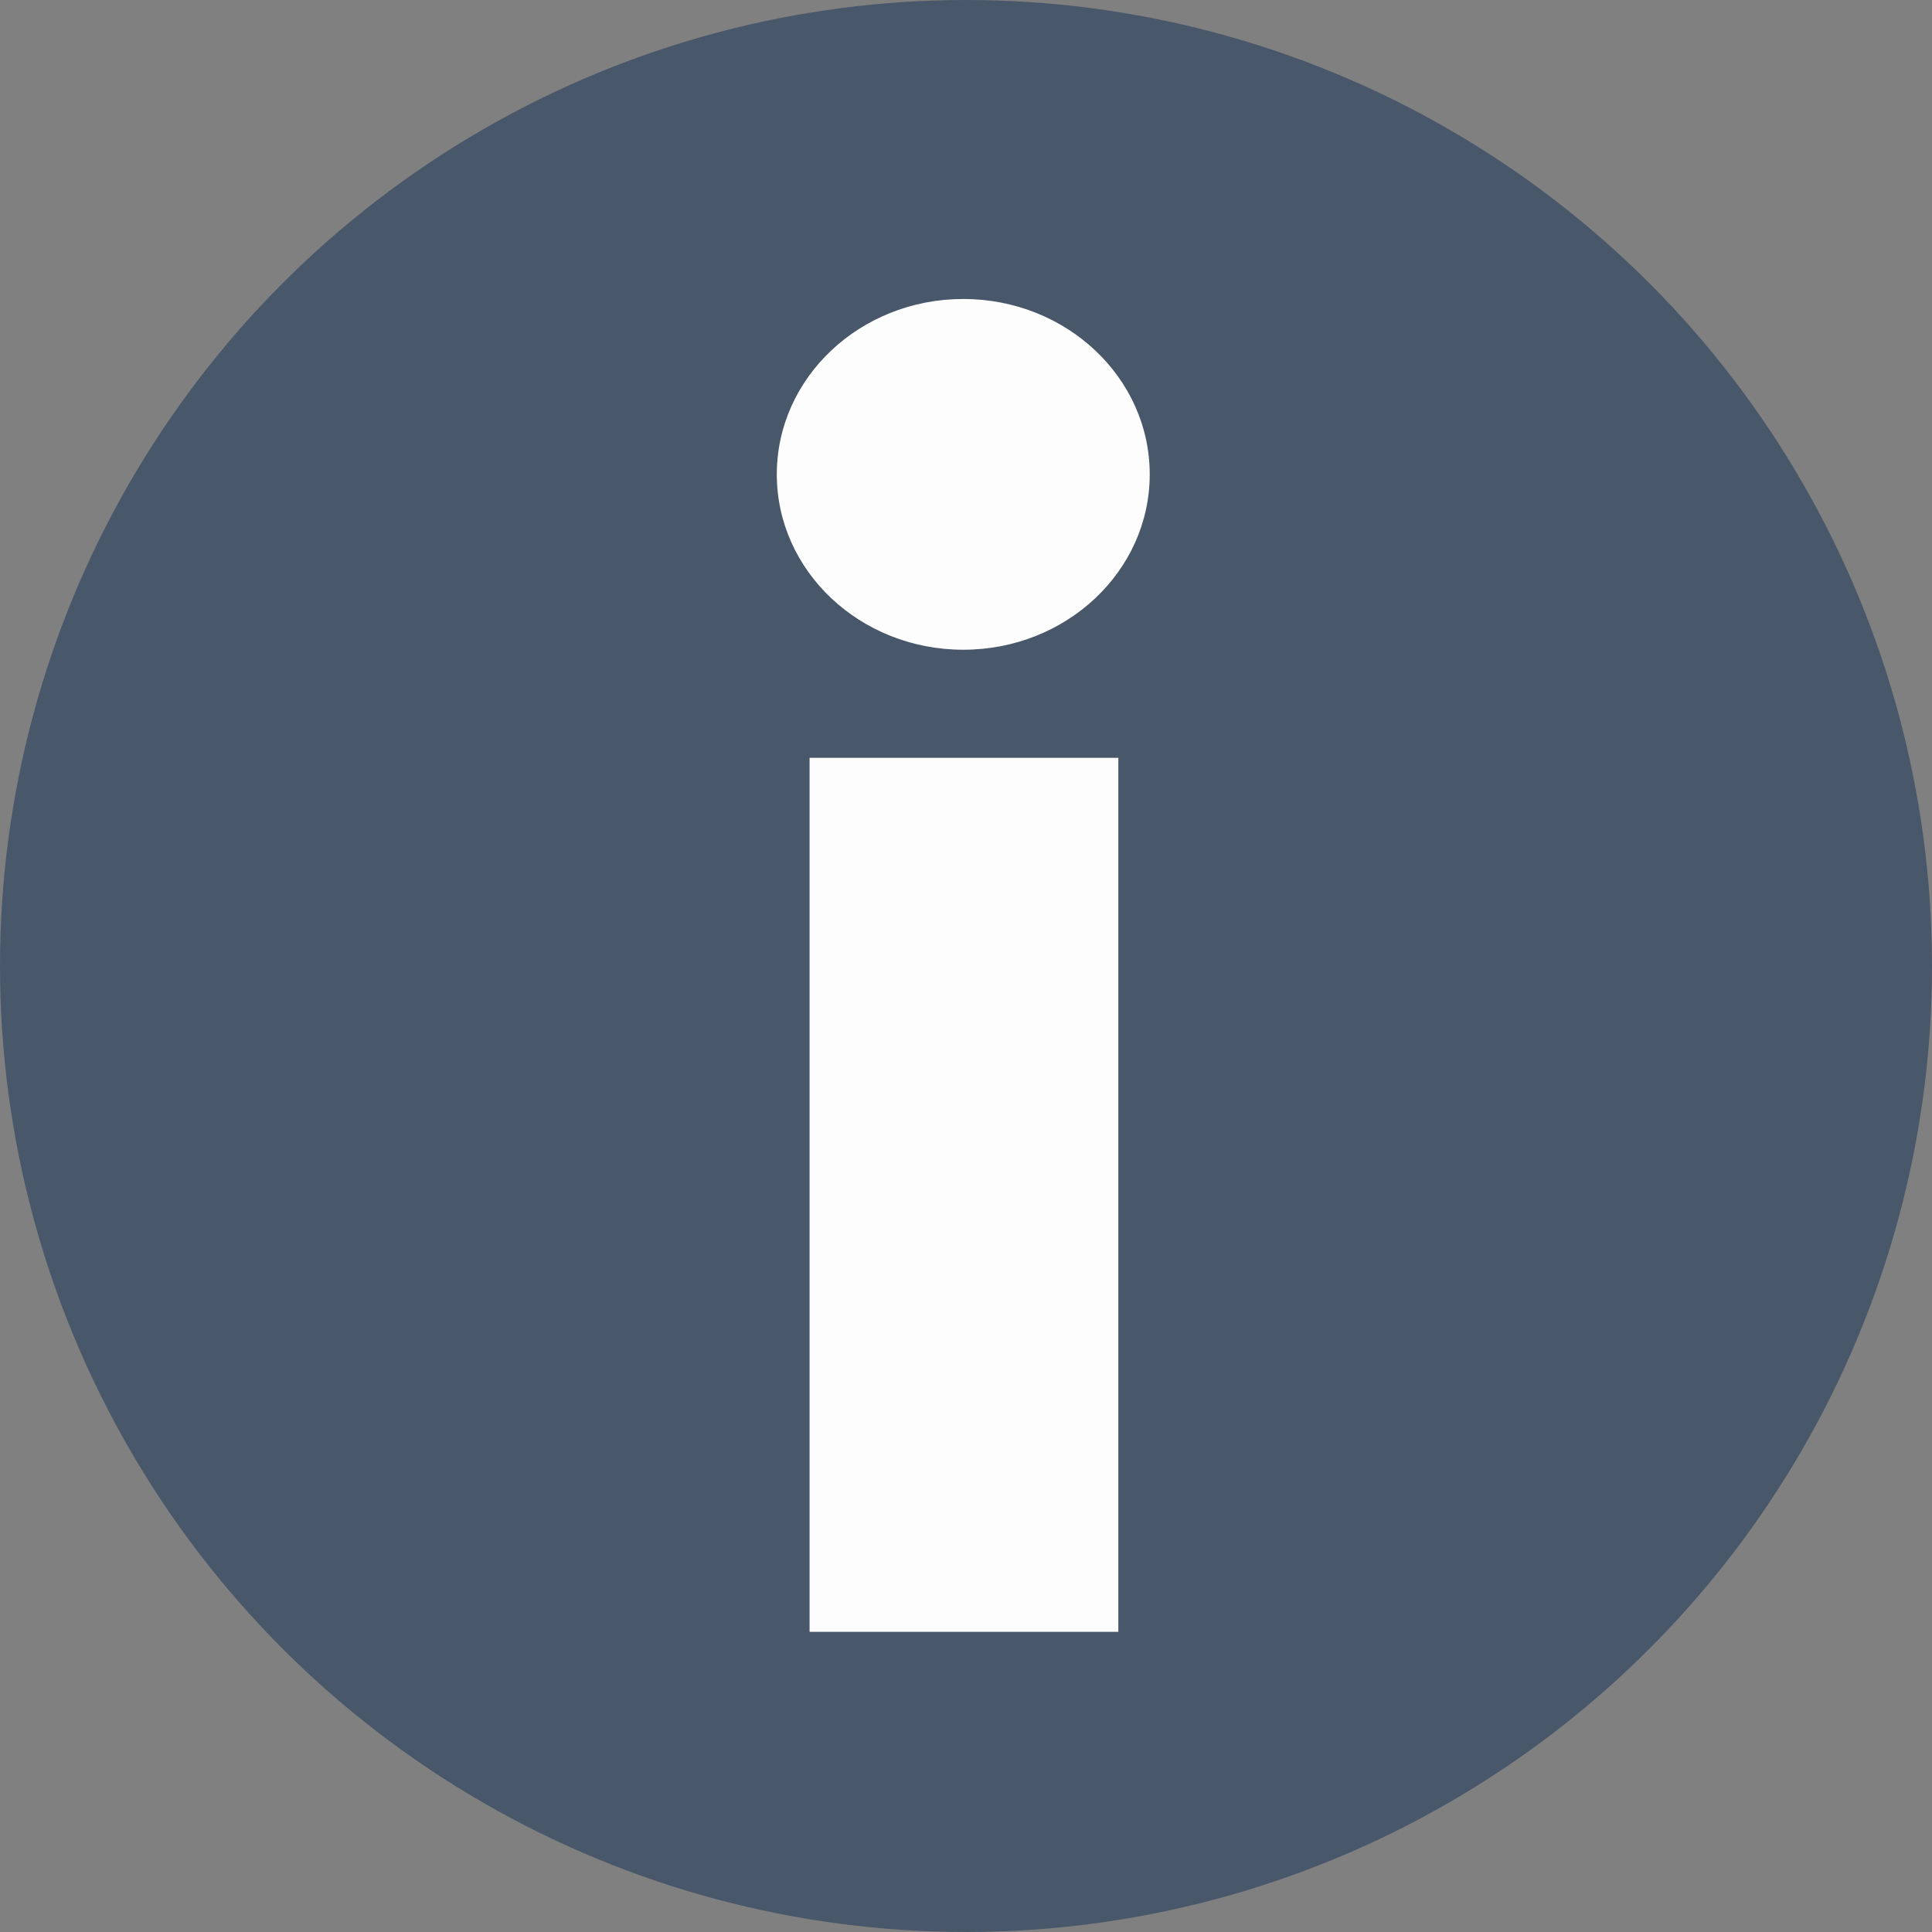
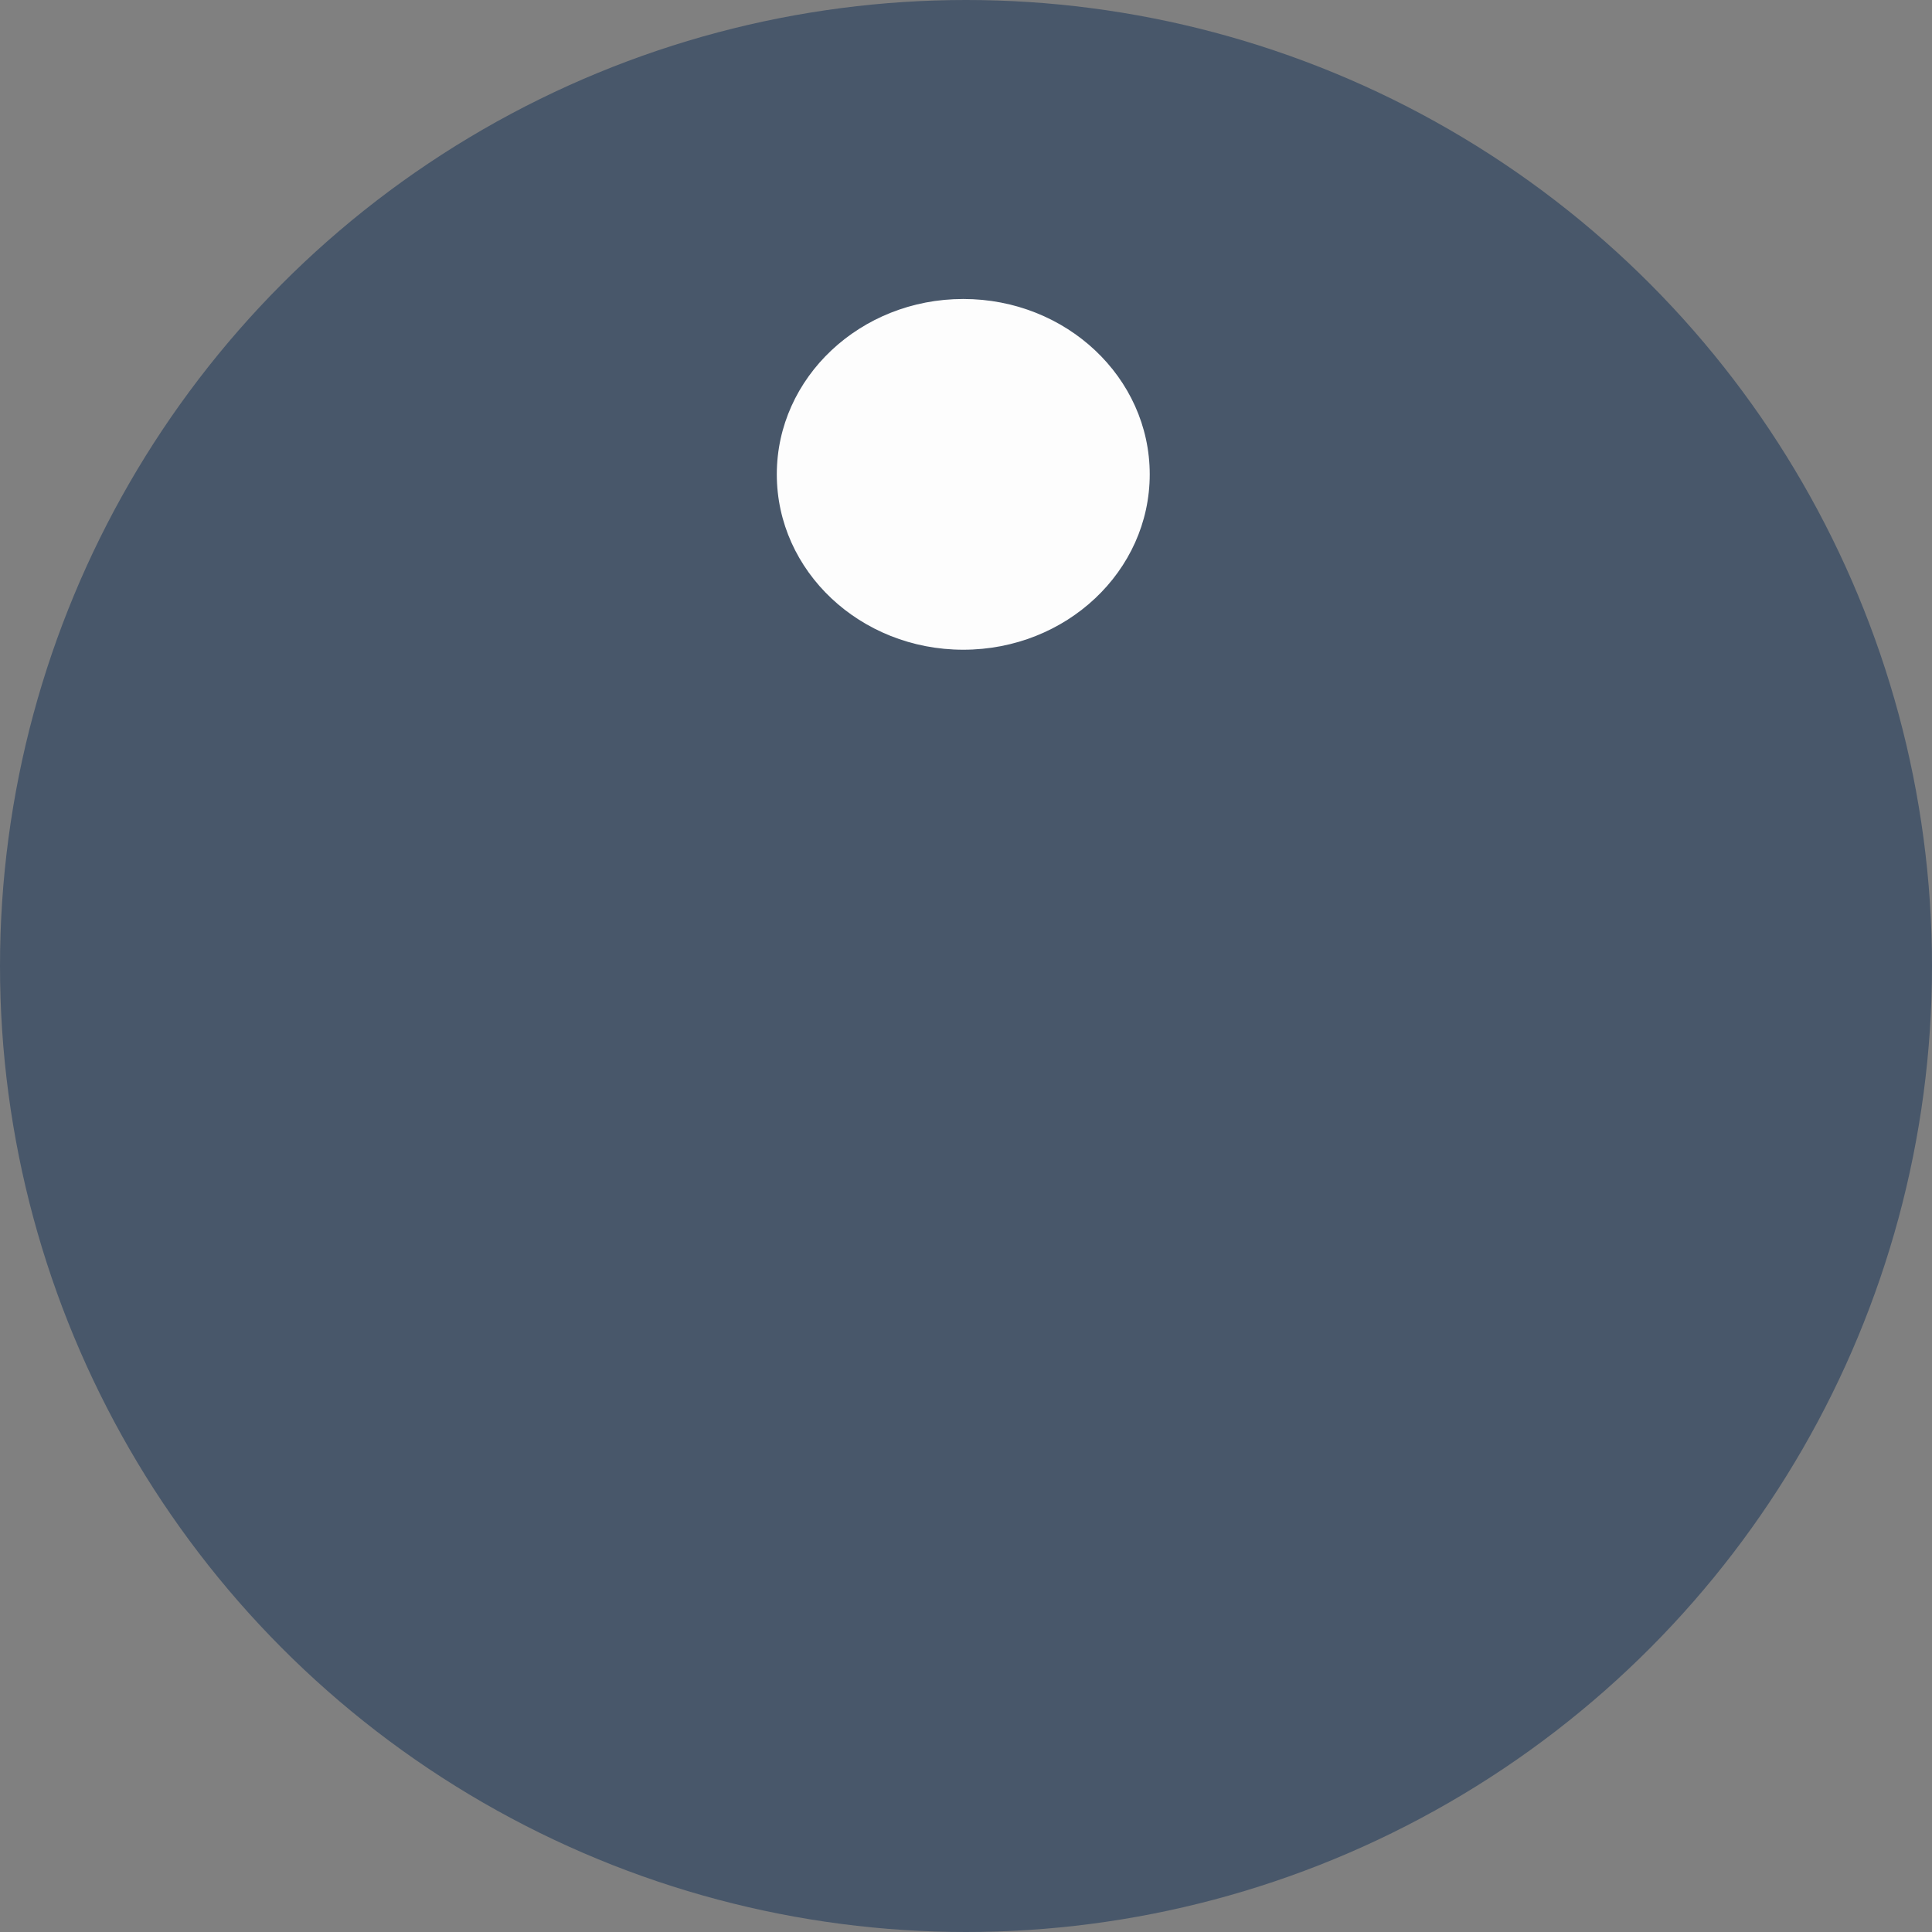
<svg xmlns="http://www.w3.org/2000/svg" xmlns:ns1="http://www.inkscape.org/namespaces/inkscape" xmlns:ns2="http://sodipodi.sourceforge.net/DTD/sodipodi-0.dtd" width="58" height="58" viewBox="0 0 15.346 15.346" version="1.1" id="svg35271" ns1:version="1.1 (c68e22c387, 2021-05-23)" ns2:docname="icon_info.svg">
  <rect x="0" y="0" width="15.346" height="15.346" fill="#808080" stroke="none" />
  <ns2:namedview id="namedview35273" pagecolor="#ffffff" bordercolor="#666666" borderopacity="1.0" ns1:pageshadow="2" ns1:pageopacity="0.0" ns1:pagecheckerboard="0" ns1:document-units="mm" showgrid="false" units="px" ns1:zoom="0.37059484" ns1:cx="199.67898" ns1:cy="532.92701" ns1:window-width="1920" ns1:window-height="1017" ns1:window-x="-8" ns1:window-y="-8" ns1:window-maximized="1" ns1:current-layer="layer1" />
  <defs id="defs35268" />
  <g ns1:label="レイヤー 1" ns1:groupmode="layer" id="layer1">
    <circle style="fill:#48576a;fill-opacity:1;stroke-width:0.167;stroke-linecap:round;stroke-linejoin:round;paint-order:stroke fill markers" id="path1003" cx="7.673" cy="7.673" r="7.673" />
    <g id="g21504" style="fill:#ffffff;fill-opacity:0.986" transform="matrix(0.244,0,0,0.244,69.487,20.191)">
      <ellipse style="fill:#ffffff;fill-opacity:0.986;stroke-width:0.494;stroke-linecap:round;stroke-linejoin:round;paint-order:stroke fill markers" id="path21092" cx="-253.425" cy="-67.308" rx="6.07" ry="5.709" />
-       <rect style="fill:#ffffff;fill-opacity:0.986;stroke-width:0.88;stroke-linecap:round;stroke-linejoin:round;paint-order:stroke fill markers" id="rect21240" width="10.051" height="28.452" x="-258.428" y="-58.08" ry="0" />
    </g>
  </g>
</svg>